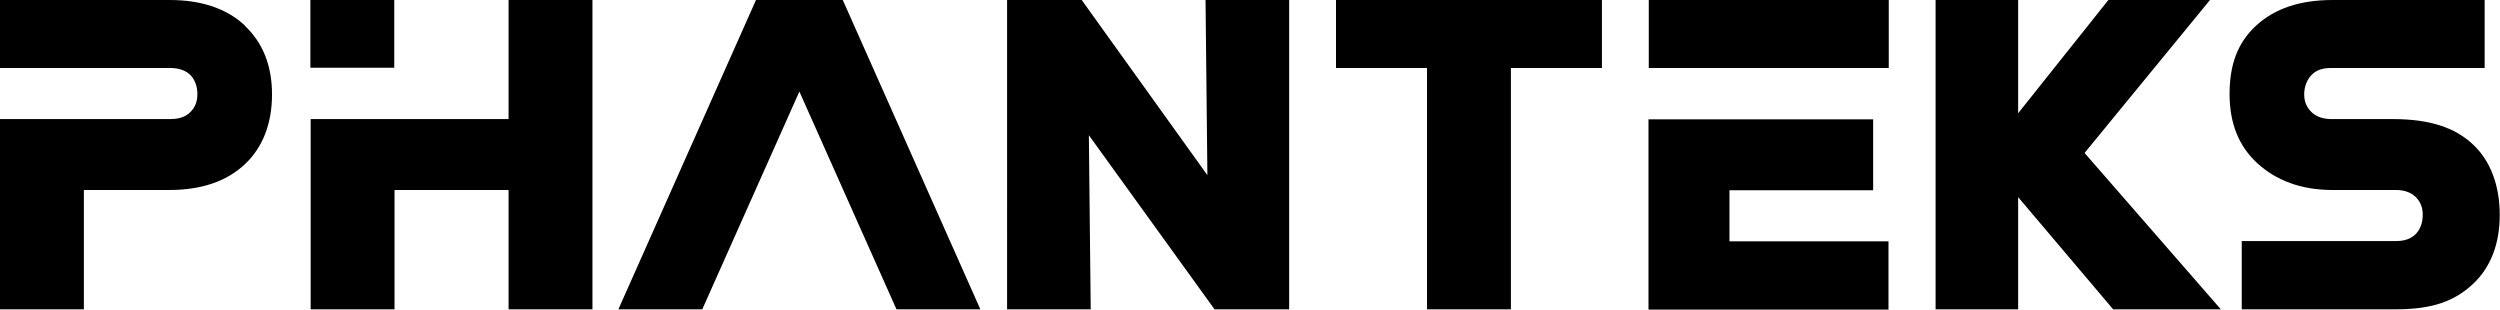
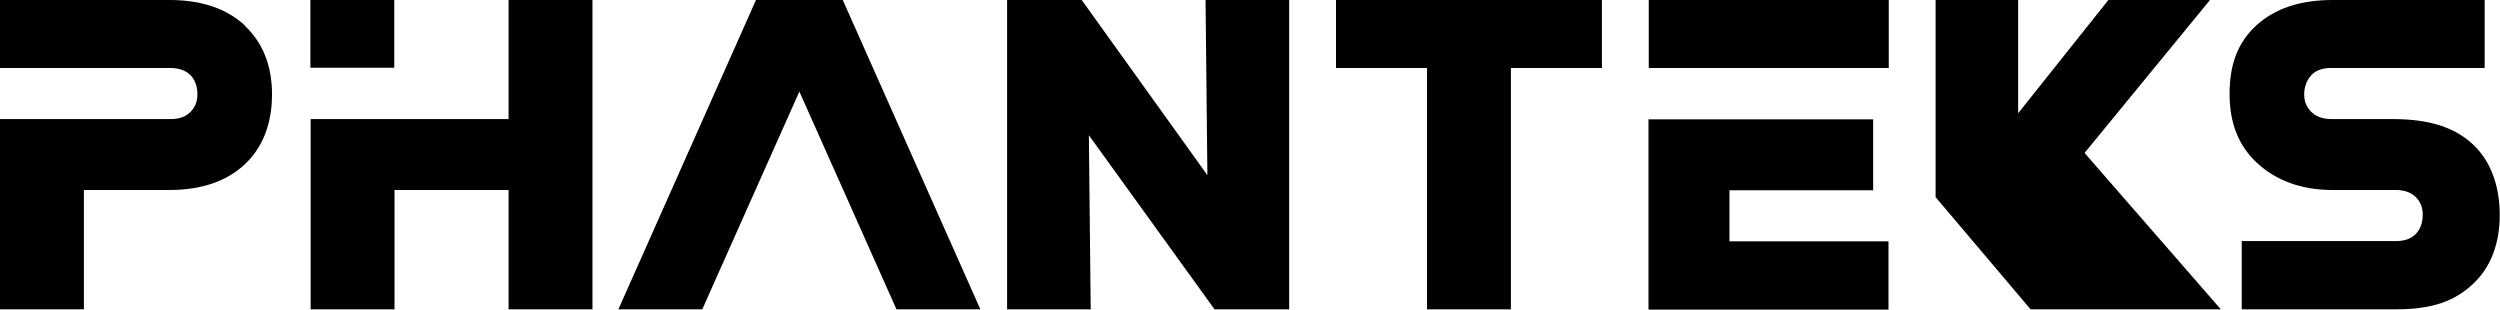
<svg xmlns="http://www.w3.org/2000/svg" id="Layer_1" data-name="Layer 1" version="1.1" viewBox="0 0 944.8 117">
  <defs>
    <style>
      .cls-1 {
        fill: #000;
        stroke-width: 0px;
      }
    </style>
  </defs>
-   <path class="cls-1" d="M302.1,34.6l-36.7,82.3h-31.7L285.7,0h32.8l52,116.9h-31.7l-36.7-82.3h0ZM455.6,0h31.6v116.9h-28.2l-47.5-65.8.7,65.8h-31.6V0h28.2l47.5,66.2-.7-66.2ZM605.4,0v25.7h-34.4v91.2h-31.7V25.7h-34.4V0h100.6,0ZM623.1,0h90.7v25.7h-90.7V0ZM713.8,91.2h-60.2v-19.3h54.3v-26.8h-84.9v71.9h90.7v-25.8h.1ZM117.3,0h31.7v25.6h-31.7V0ZM223.9,0h-31.7v45h-74.8v71.9h31.7v-45.1h43.1v45.1h31.7V0h0ZM839.3,116.9l-51.5-59.1L835.2,0h-38.4l-34.1,42.8V0h-31.2v46.7h0v70.2h31.2v-42.4l35.9,42.4h40.8-.1ZM92.5,9.6C85.6,3.2,76.1,0,64.1,0H0v25.7h64.4c3.2,0,5.7.9,7.5,2.6,1.8,1.8,2.7,4.4,2.7,7.3s-.9,5-2.7,6.8-4.3,2.6-7.5,2.6H0v71.9h31.7v-45.1h32.3c12,0,21.5-3.2,28.4-9.6s10.4-15.5,10.4-26.5-3.5-19.6-10.4-26.1h0ZM905.4,116.9c14.1,0,22.3-3.2,29.1-9.5s10.2-15.3,10.2-26.2-3.4-20.4-10.2-26.7-16.2-9.5-30.3-9.5h-23.1c-3.2,0-5.7-.9-7.5-2.6-1.8-1.8-2.8-3.8-2.8-6.8s1.2-5.7,2.9-7.4,4.1-2.5,7.1-2.5h58.2V0h-57.4C869.2,0,859.7,3.2,852.6,9.7c-7.1,6.6-10,14.9-10,25.9s3.5,19.7,10.5,26.1c7,6.4,16.4,10.1,28.4,10.1h24c3.1,0,5.6.9,7.4,2.6,1.8,1.8,2.7,3.9,2.7,6.8s-.9,5.5-2.7,7.3-4.3,2.6-7.4,2.6h-58.3v25.8h58.2Z" />
+   <path class="cls-1" d="M302.1,34.6l-36.7,82.3h-31.7L285.7,0h32.8l52,116.9h-31.7l-36.7-82.3h0ZM455.6,0h31.6v116.9h-28.2l-47.5-65.8.7,65.8h-31.6V0h28.2l47.5,66.2-.7-66.2ZM605.4,0v25.7h-34.4v91.2h-31.7V25.7h-34.4V0h100.6,0ZM623.1,0h90.7v25.7h-90.7V0ZM713.8,91.2h-60.2v-19.3h54.3v-26.8h-84.9v71.9h90.7v-25.8h.1ZM117.3,0h31.7v25.6h-31.7V0ZM223.9,0h-31.7v45h-74.8v71.9h31.7v-45.1h43.1v45.1h31.7V0h0ZM839.3,116.9l-51.5-59.1L835.2,0h-38.4l-34.1,42.8V0h-31.2v46.7h0v70.2v-42.4l35.9,42.4h40.8-.1ZM92.5,9.6C85.6,3.2,76.1,0,64.1,0H0v25.7h64.4c3.2,0,5.7.9,7.5,2.6,1.8,1.8,2.7,4.4,2.7,7.3s-.9,5-2.7,6.8-4.3,2.6-7.5,2.6H0v71.9h31.7v-45.1h32.3c12,0,21.5-3.2,28.4-9.6s10.4-15.5,10.4-26.5-3.5-19.6-10.4-26.1h0ZM905.4,116.9c14.1,0,22.3-3.2,29.1-9.5s10.2-15.3,10.2-26.2-3.4-20.4-10.2-26.7-16.2-9.5-30.3-9.5h-23.1c-3.2,0-5.7-.9-7.5-2.6-1.8-1.8-2.8-3.8-2.8-6.8s1.2-5.7,2.9-7.4,4.1-2.5,7.1-2.5h58.2V0h-57.4C869.2,0,859.7,3.2,852.6,9.7c-7.1,6.6-10,14.9-10,25.9s3.5,19.7,10.5,26.1c7,6.4,16.4,10.1,28.4,10.1h24c3.1,0,5.6.9,7.4,2.6,1.8,1.8,2.7,3.9,2.7,6.8s-.9,5.5-2.7,7.3-4.3,2.6-7.4,2.6h-58.3v25.8h58.2Z" />
</svg>